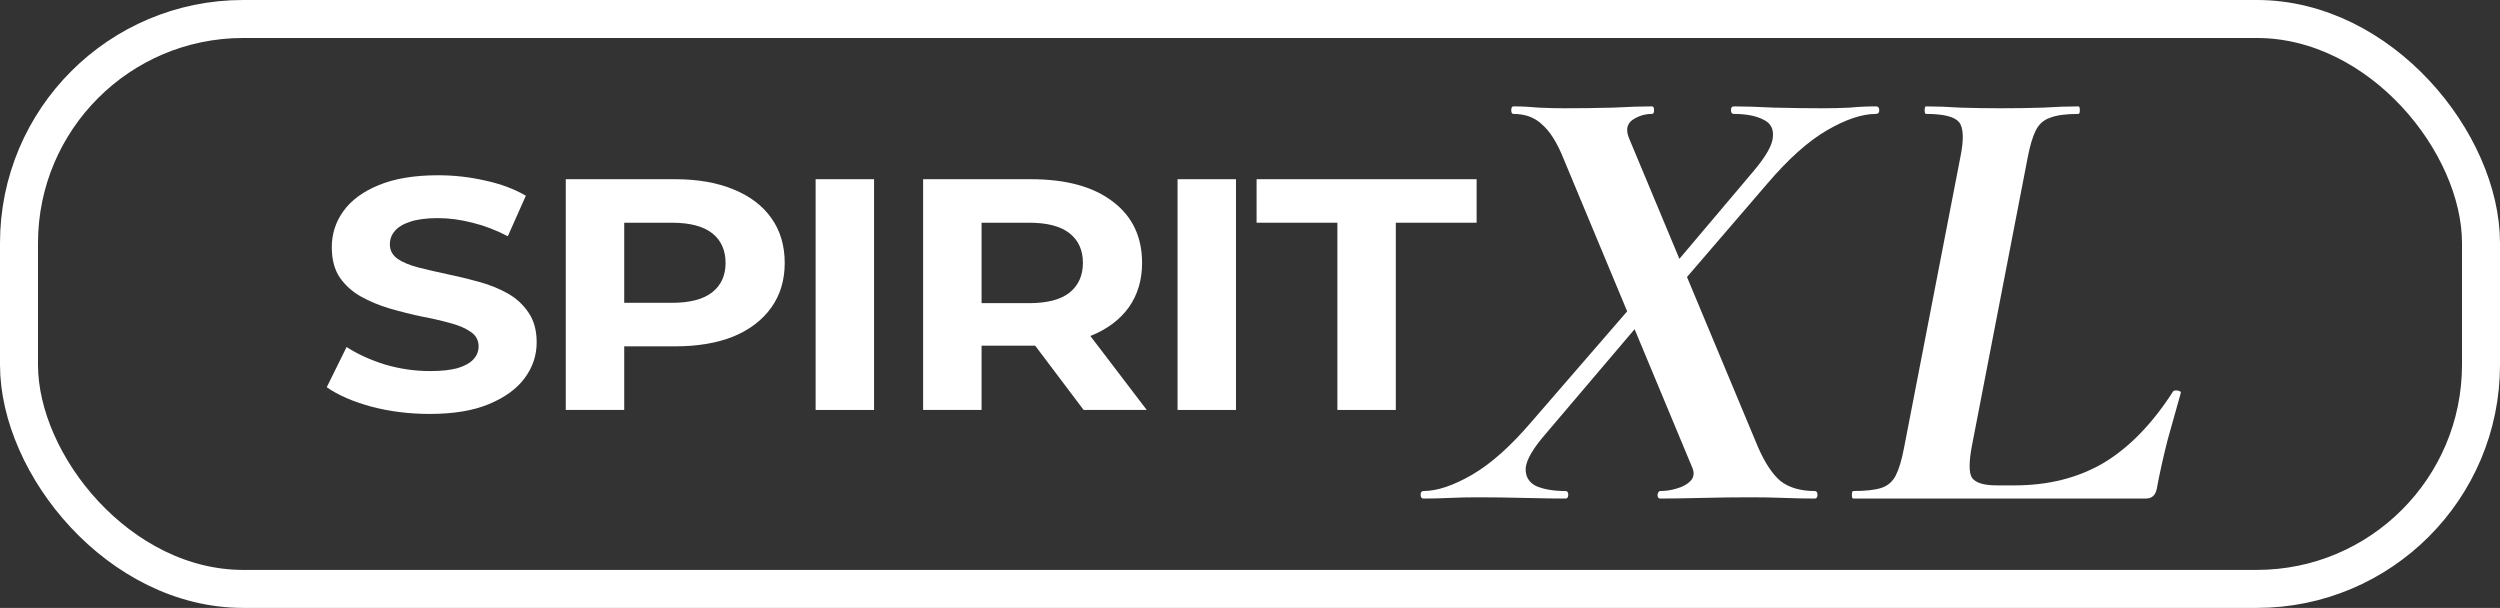
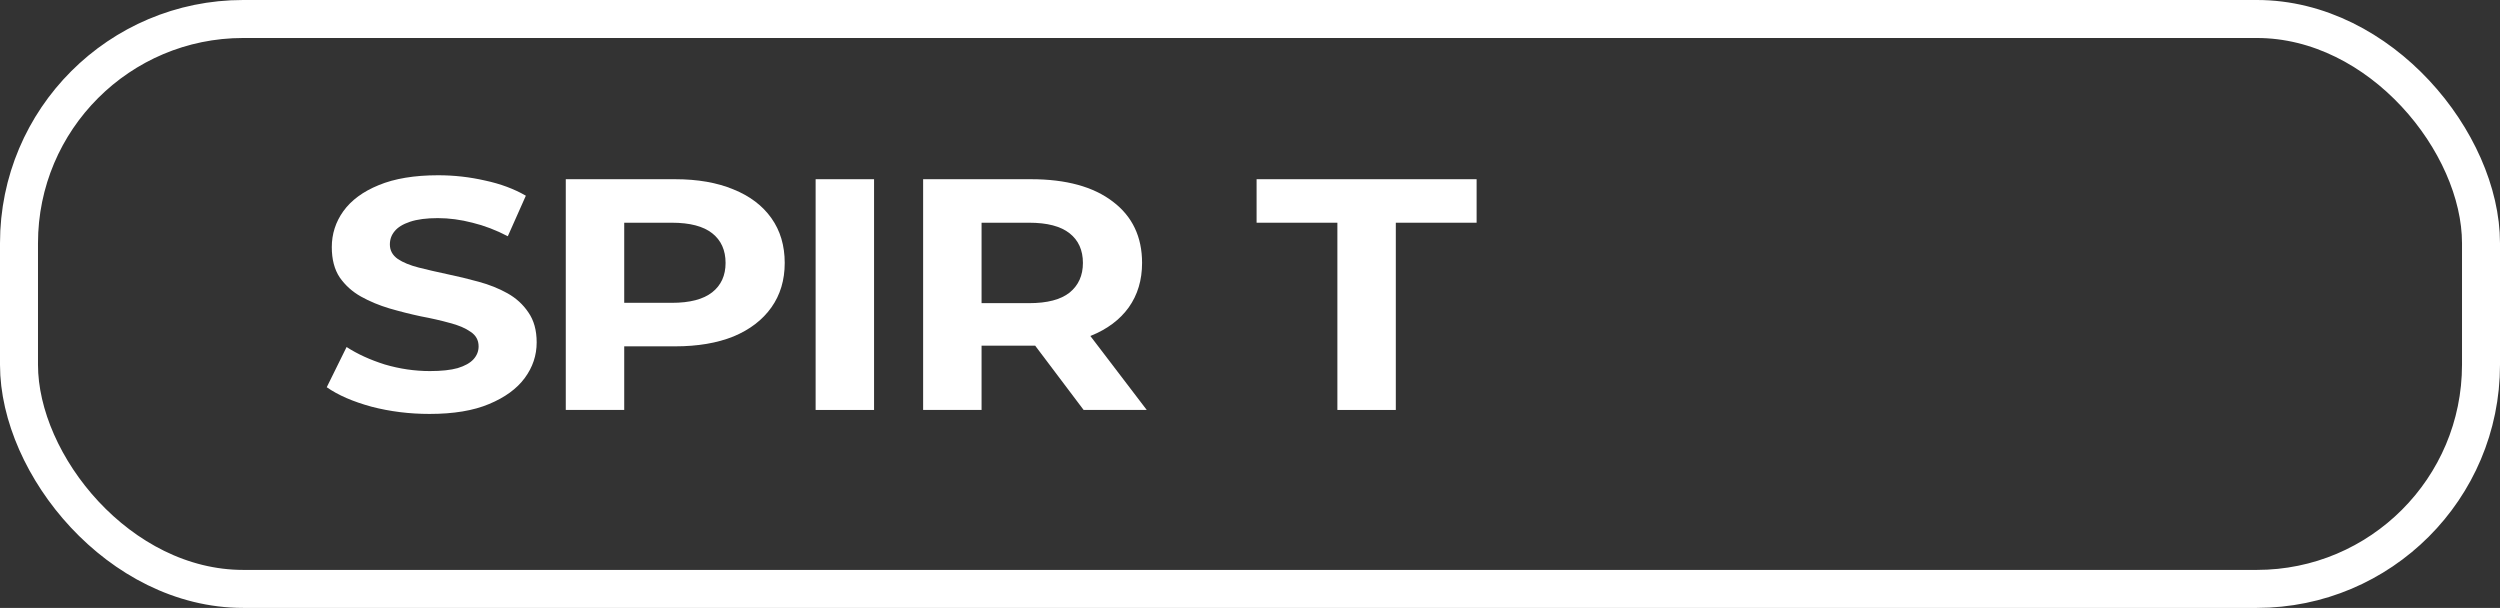
<svg xmlns="http://www.w3.org/2000/svg" width="329" height="80" viewBox="0 0 329 80" fill="none">
  <rect x="0" y="0" width="329" height="80" fill="#333333" stroke="none" />
  <path d="M176 53.951V29.31H165.367V23.584L194.322 23.584V29.31H183.689V53.951H176Z" fill="white" />
-   <path d="M154.965 53.951V23.584H162.654V53.951H154.965Z" fill="white" />
  <path d="M121.484 53.951V23.584L135.677 23.584C140.297 23.584 143.889 24.567 146.452 26.534C149.015 28.472 150.297 31.161 150.297 34.603C150.297 36.859 149.711 38.811 148.54 40.459C147.37 42.079 145.708 43.323 143.556 44.19C141.405 45.058 138.841 45.492 135.867 45.492H125.756L129.174 42.412V53.951H121.484ZM142.607 53.951L134.3 42.932H142.512L150.914 53.951H142.607ZM129.174 43.193L125.756 39.895H135.44C137.813 39.895 139.585 39.433 140.756 38.507C141.927 37.553 142.512 36.252 142.512 34.603C142.512 32.925 141.927 31.624 140.756 30.699C139.585 29.773 137.813 29.31 135.44 29.31L125.756 29.31L129.174 25.97V43.193Z" fill="white" />
  <path d="M107.336 53.951V23.584H115.026V53.951H107.336Z" fill="white" />
  <path d="M74.457 53.951V23.584L88.84 23.584C91.814 23.584 94.377 24.032 96.529 24.929C98.681 25.797 100.342 27.055 101.513 28.703C102.684 30.352 103.269 32.318 103.269 34.603C103.269 36.859 102.684 38.811 101.513 40.459C100.342 42.108 98.681 43.38 96.529 44.277C94.377 45.145 91.814 45.579 88.84 45.579H78.729L82.147 42.412V53.951H74.457ZM82.147 43.193L78.729 39.852H88.412C90.786 39.852 92.558 39.389 93.729 38.464C94.899 37.538 95.485 36.252 95.485 34.603C95.485 32.925 94.899 31.624 93.729 30.699C92.558 29.773 90.786 29.31 88.412 29.31L78.729 29.31L82.147 25.97V43.193Z" fill="white" />
  <path d="M56.528 54.473C53.87 54.473 51.322 54.155 48.886 53.519C46.449 52.853 44.487 52 43 50.959L45.611 45.666C47.035 46.592 48.712 47.358 50.642 47.966C52.604 48.544 54.582 48.833 56.575 48.833C58.094 48.833 59.313 48.703 60.23 48.443C61.18 48.154 61.876 47.763 62.319 47.272C62.762 46.78 62.984 46.216 62.984 45.58C62.984 44.77 62.636 44.133 61.939 43.671C61.243 43.179 60.325 42.789 59.186 42.499C58.047 42.181 56.781 41.892 55.389 41.632C54.028 41.343 52.652 40.996 51.259 40.591C49.898 40.186 48.649 39.665 47.509 39.029C46.37 38.393 45.437 37.554 44.709 36.513C44.013 35.472 43.664 34.141 43.664 32.522C43.664 30.786 44.171 29.21 45.184 27.793C46.228 26.347 47.778 25.205 49.835 24.366C51.924 23.498 54.535 23.064 57.667 23.064C59.756 23.064 61.813 23.296 63.838 23.759C65.863 24.192 67.651 24.858 69.202 25.754L66.828 31.09C65.278 30.28 63.727 29.687 62.177 29.311C60.626 28.907 59.107 28.704 57.62 28.704C56.133 28.704 54.914 28.863 53.965 29.181C53.016 29.499 52.335 29.919 51.924 30.439C51.512 30.931 51.307 31.509 51.307 32.175C51.307 32.956 51.655 33.592 52.351 34.083C53.047 34.546 53.965 34.922 55.104 35.211C56.243 35.501 57.493 35.79 58.854 36.079C60.246 36.368 61.623 36.701 62.984 37.077C64.376 37.453 65.642 37.959 66.781 38.595C67.92 39.231 68.838 40.07 69.534 41.111C70.262 42.152 70.626 43.468 70.626 45.059C70.626 46.765 70.104 48.327 69.059 49.744C68.015 51.161 66.449 52.304 64.36 53.171C62.303 54.039 59.693 54.473 56.528 54.473Z" fill="white" />
-   <path d="M243.888 65.61C243.767 65.61 243.707 65.445 243.707 65.115C243.707 64.784 243.767 64.619 243.888 64.619C245.514 64.619 246.749 64.481 247.592 64.206C248.435 63.931 249.068 63.38 249.49 62.555C249.911 61.729 250.273 60.518 250.574 58.921L257.983 20.689C258.465 18.322 258.404 16.78 257.802 16.064C257.2 15.349 255.754 14.991 253.465 14.991C253.345 14.991 253.284 14.826 253.284 14.495C253.284 14.165 253.345 14 253.465 14C254.85 14 256.356 14.055 257.983 14.165C259.669 14.22 261.446 14.248 263.313 14.248C265.241 14.248 267.078 14.22 268.825 14.165C270.632 14.055 272.198 14 273.523 14C273.644 14 273.704 14.165 273.704 14.495C273.704 14.826 273.644 14.991 273.523 14.991C271.897 14.991 270.662 15.156 269.819 15.486C268.975 15.762 268.343 16.312 267.921 17.138C267.5 17.964 267.138 19.175 266.837 20.771L259.519 58.591C259.097 60.793 259.097 62.224 259.519 62.885C260 63.546 261.085 63.876 262.771 63.876H265.12C269.578 63.876 273.493 62.885 276.866 60.903C280.239 58.866 283.281 55.728 285.992 51.489C286.112 51.379 286.323 51.352 286.624 51.407C286.925 51.462 287.046 51.572 286.986 51.737C286.504 53.444 285.931 55.481 285.269 57.848C284.667 60.215 284.185 62.389 283.823 64.371C283.643 65.197 283.161 65.61 282.378 65.61H243.888Z" fill="white" />
-   <path d="M218.49 65.61C218.249 65.61 218.128 65.445 218.128 65.115C218.189 64.784 218.309 64.619 218.49 64.619C219.213 64.619 219.935 64.509 220.658 64.289C221.441 64.069 222.044 63.738 222.465 63.298C222.947 62.802 223.007 62.169 222.646 61.399L205.75 20.854C204.907 18.762 203.973 17.276 202.949 16.395C201.986 15.459 200.721 14.991 199.155 14.991C198.974 14.991 198.883 14.826 198.883 14.495C198.883 14.165 198.974 14 199.155 14C200.239 14 201.353 14.055 202.498 14.165C203.702 14.22 204.817 14.248 205.841 14.248C208.009 14.248 210.147 14.22 212.256 14.165C214.364 14.055 216.08 14 217.406 14C217.586 14 217.677 14.165 217.677 14.495C217.677 14.826 217.586 14.991 217.406 14.991C216.442 14.991 215.568 15.266 214.785 15.817C214.063 16.367 213.942 17.193 214.424 18.294L231.32 58.756C232.223 60.848 233.217 62.362 234.301 63.298C235.446 64.179 236.952 64.619 238.819 64.619C239.06 64.619 239.18 64.784 239.18 65.115C239.18 65.445 239.06 65.61 238.819 65.61C237.614 65.61 236.289 65.582 234.844 65.527C233.458 65.472 231.952 65.445 230.326 65.445C228.338 65.445 226.2 65.472 223.911 65.527C221.622 65.582 219.815 65.61 218.49 65.61ZM187.318 65.61C187.078 65.61 186.957 65.445 186.957 65.115C186.957 64.784 187.078 64.619 187.318 64.619C189.125 64.619 191.264 63.903 193.733 62.472C196.203 61.041 198.823 58.701 201.594 55.453L214.966 40.011L216.592 41.58L203.401 57.105C201.775 58.976 200.901 60.463 200.781 61.564C200.721 62.665 201.172 63.463 202.136 63.959C203.16 64.399 204.455 64.619 206.021 64.619C206.262 64.619 206.383 64.784 206.383 65.115C206.383 65.445 206.262 65.61 206.021 65.61C204.696 65.61 202.919 65.582 200.691 65.527C198.462 65.472 196.354 65.445 194.366 65.445C193.161 65.445 191.957 65.472 190.752 65.527C189.607 65.582 188.463 65.61 187.318 65.61ZM219.303 39.599L217.586 38.112L230.778 22.505C232.404 20.579 233.247 19.092 233.308 18.046C233.428 16.945 233.006 16.174 232.043 15.734C231.079 15.239 229.784 14.991 228.157 14.991C227.917 14.991 227.796 14.826 227.796 14.495C227.796 14.165 227.917 14 228.157 14C229.483 14 231.26 14.055 233.488 14.165C235.717 14.22 237.855 14.248 239.903 14.248C241.108 14.248 242.282 14.22 243.427 14.165C244.571 14.055 245.716 14 246.86 14C247.161 14 247.312 14.165 247.312 14.495C247.312 14.826 247.161 14.991 246.86 14.991C245.053 14.991 242.915 15.707 240.445 17.138C237.976 18.569 235.356 20.909 232.585 24.157L219.303 39.599Z" fill="white" />
  <rect x="2.5" y="2.5" width="324" height="75" rx="29.5" stroke="white" stroke-width="5" />
</svg>